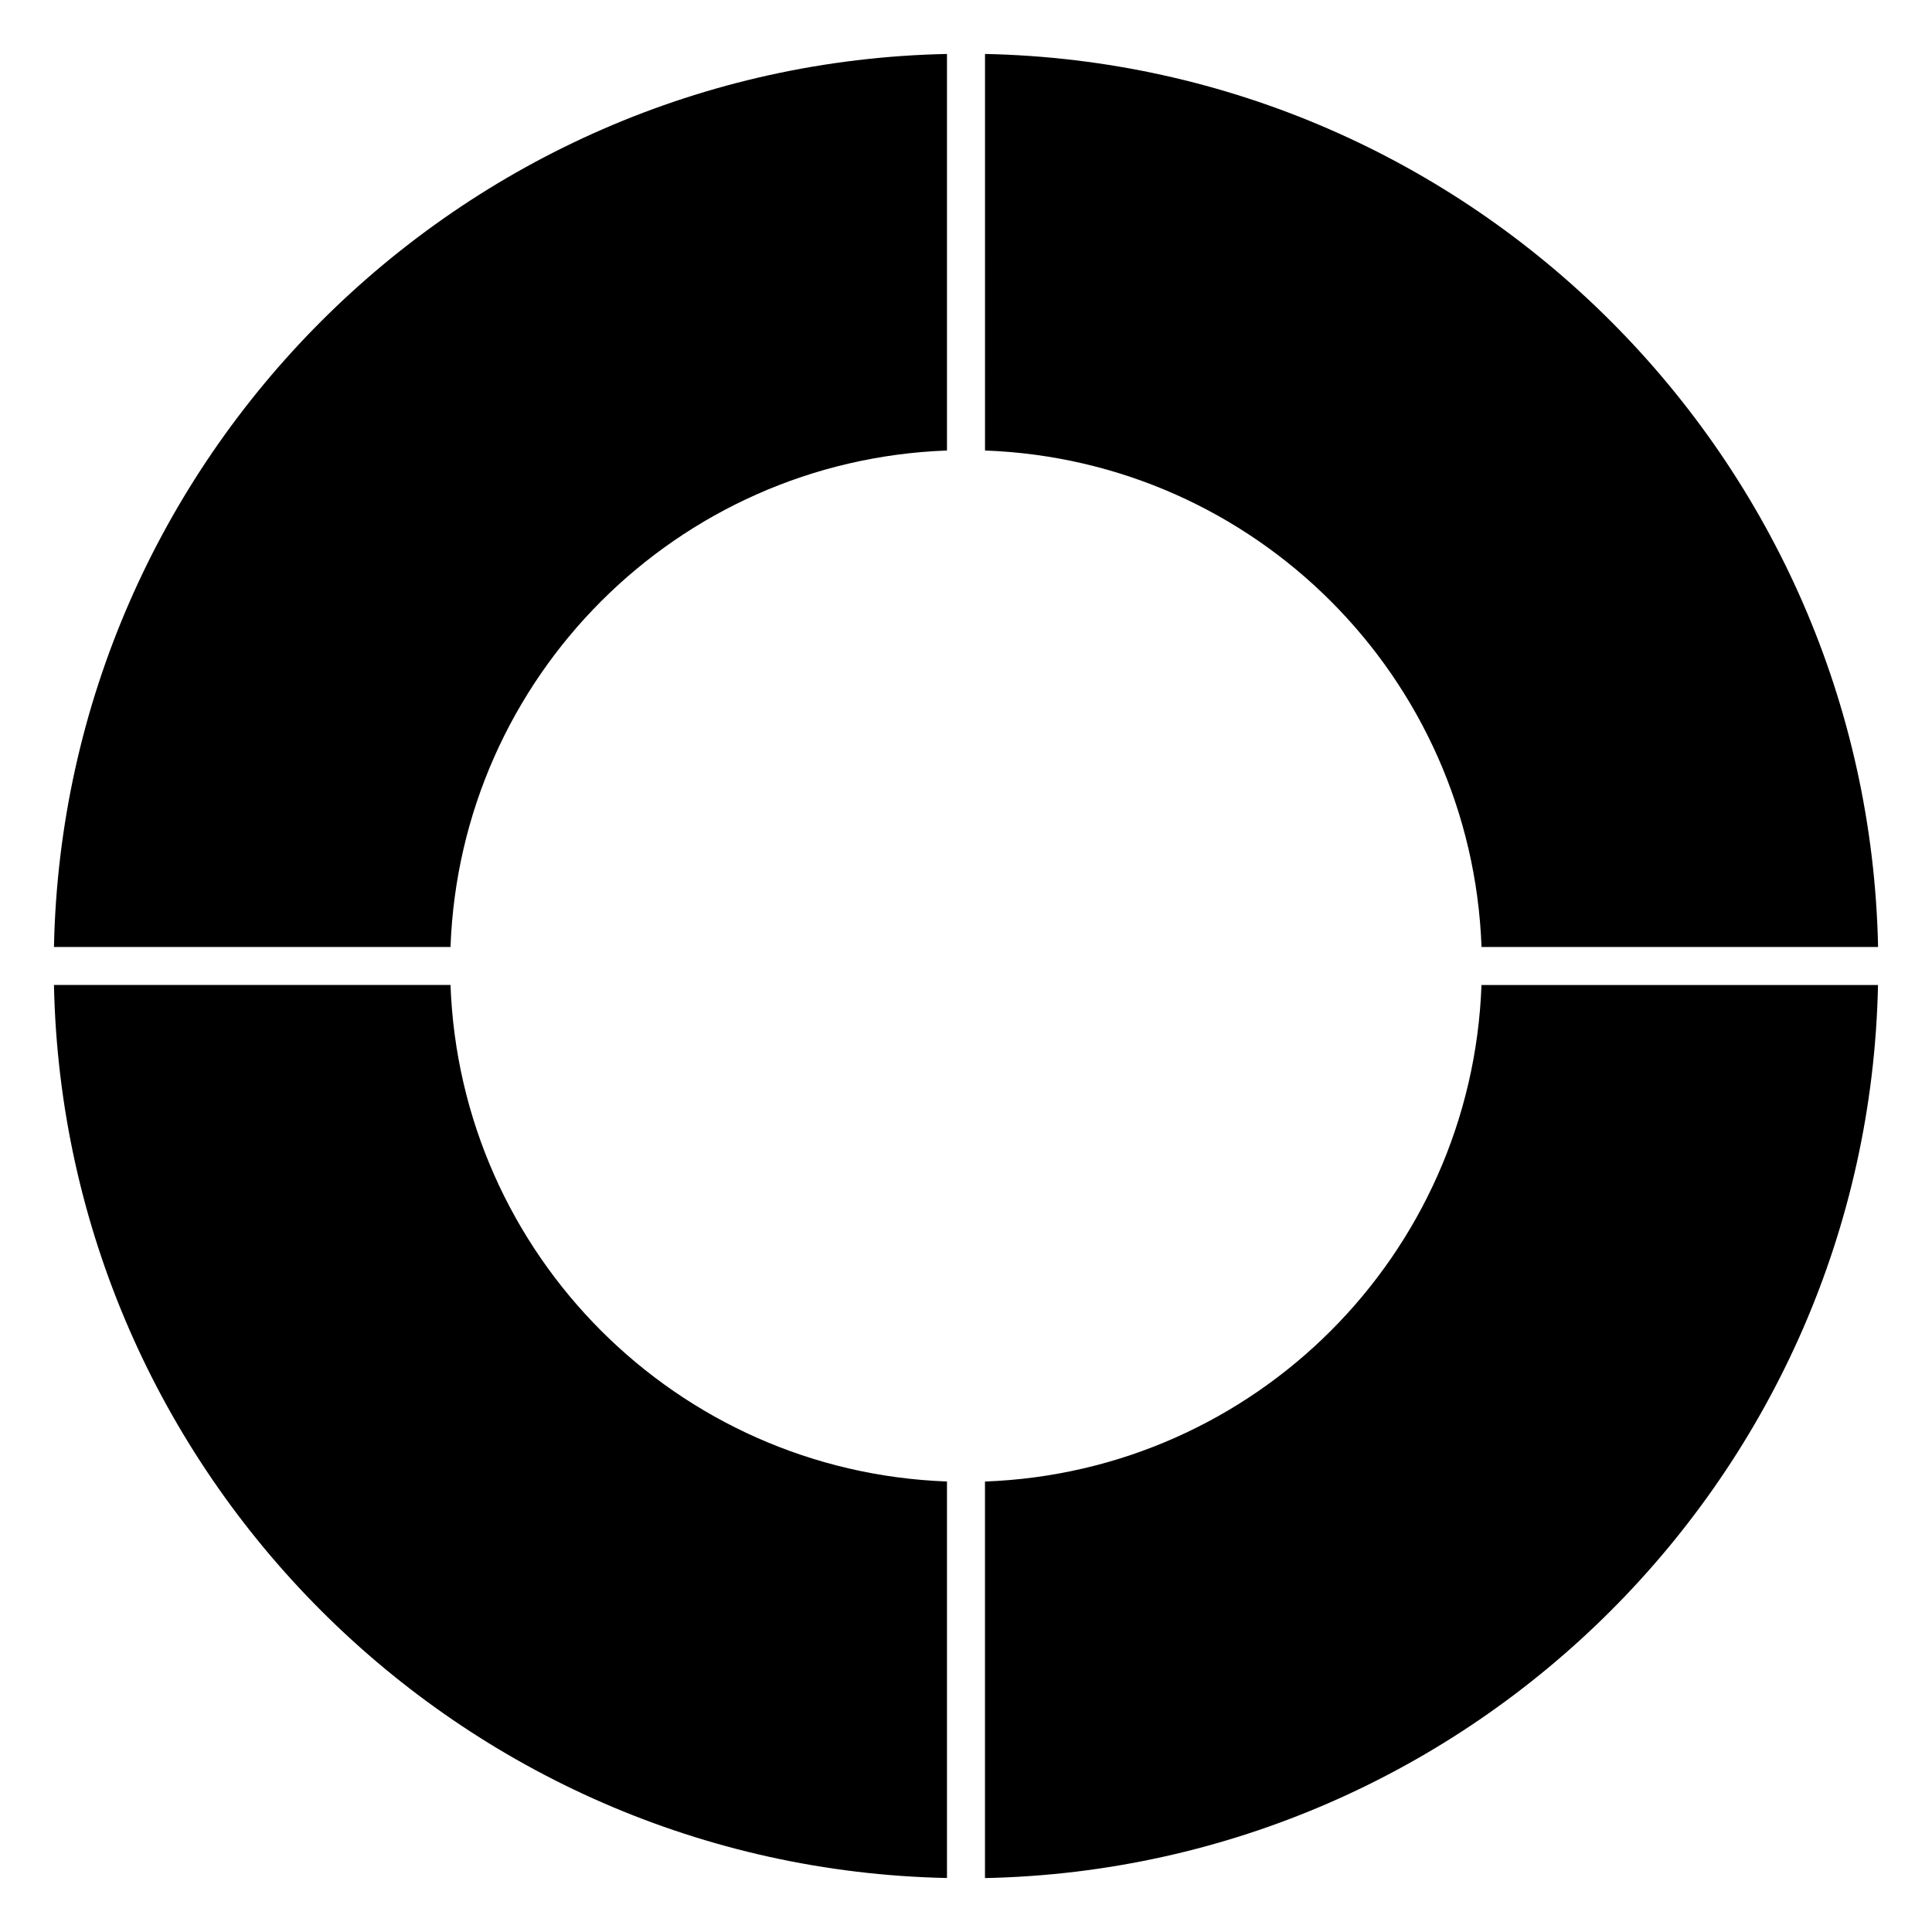
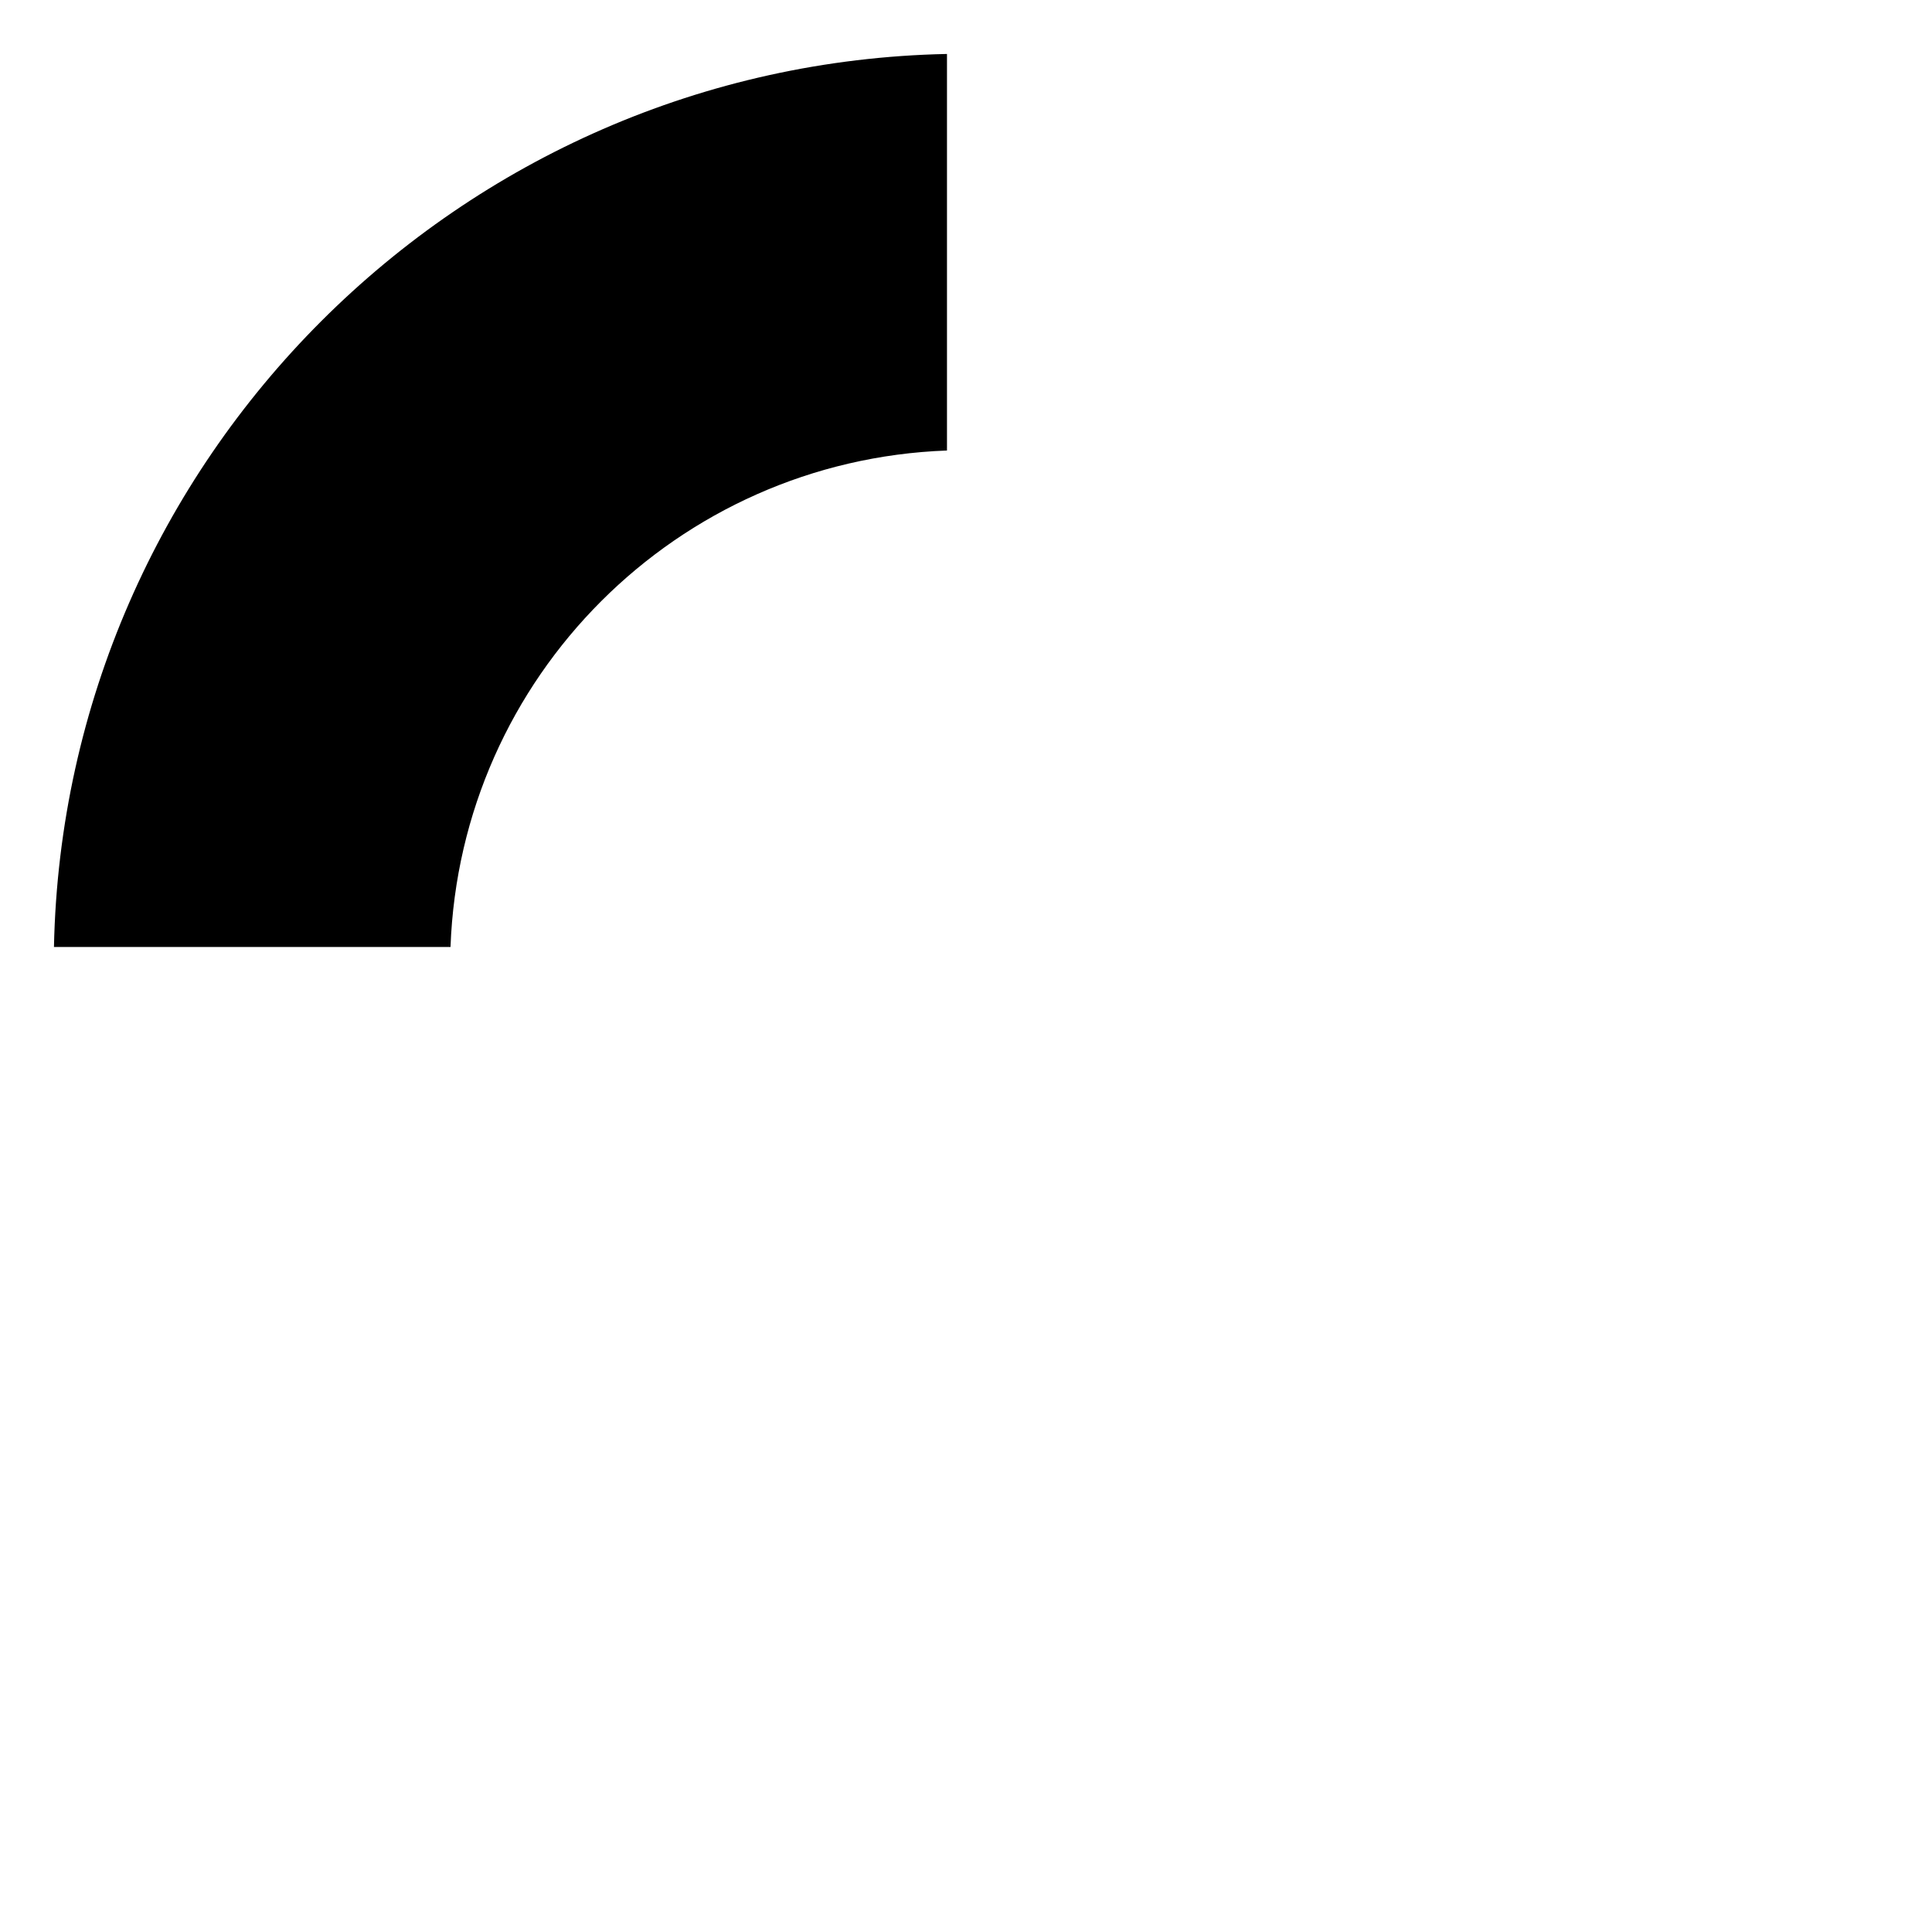
<svg xmlns="http://www.w3.org/2000/svg" fill="#000000" width="800px" height="800px" version="1.1" viewBox="144 144 512 512">
  <g>
-     <path d="m405.04 263.39c71.551 2.609 128.96 60.023 131.58 131.57h105.09c-2.672-129.34-107.33-234-236.67-236.66z" />
    <path d="m263.39 394.96c2.609-71.551 60.023-128.96 131.57-131.57v-105.09c-129.34 2.66-234 107.32-236.66 236.66z" />
-     <path d="m394.96 536.61c-71.551-2.613-128.96-60.027-131.57-131.58h-105.09c2.66 129.34 107.32 234 236.66 236.66z" />
-     <path d="m536.61 405.04c-2.613 71.551-60.027 128.96-131.58 131.58v105.09c129.34-2.672 234-107.33 236.66-236.67z" />
  </g>
</svg>